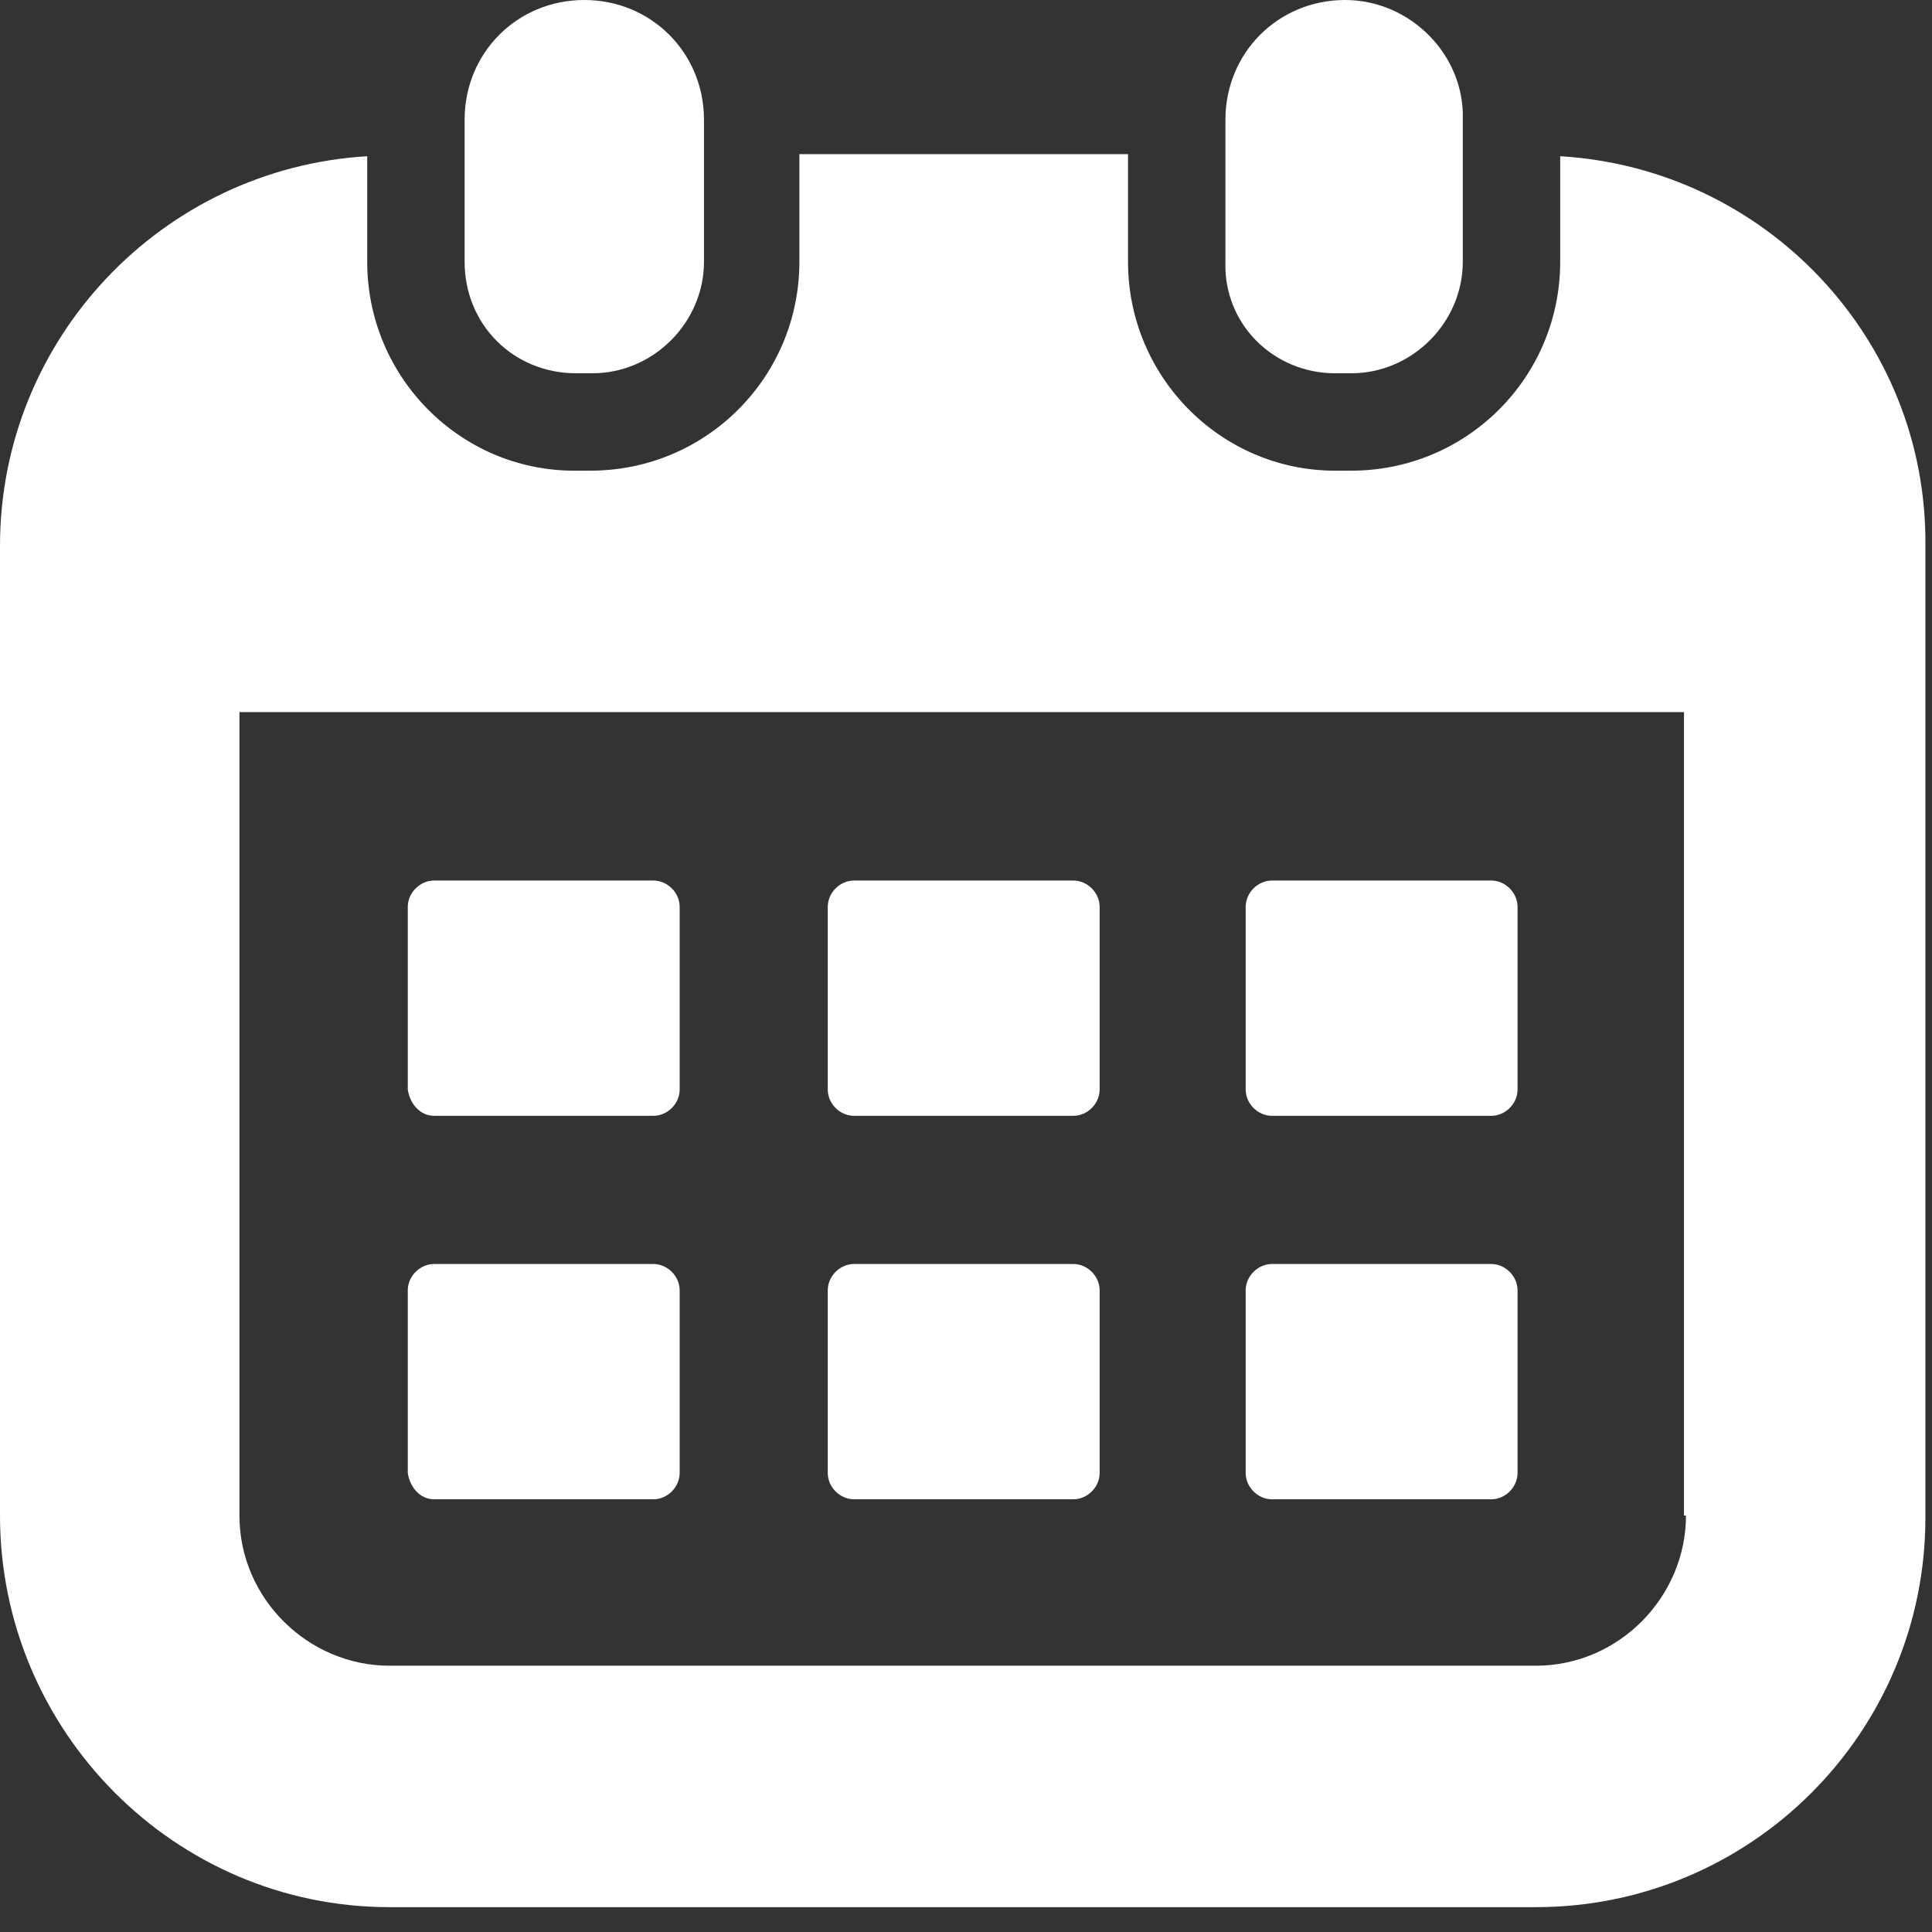
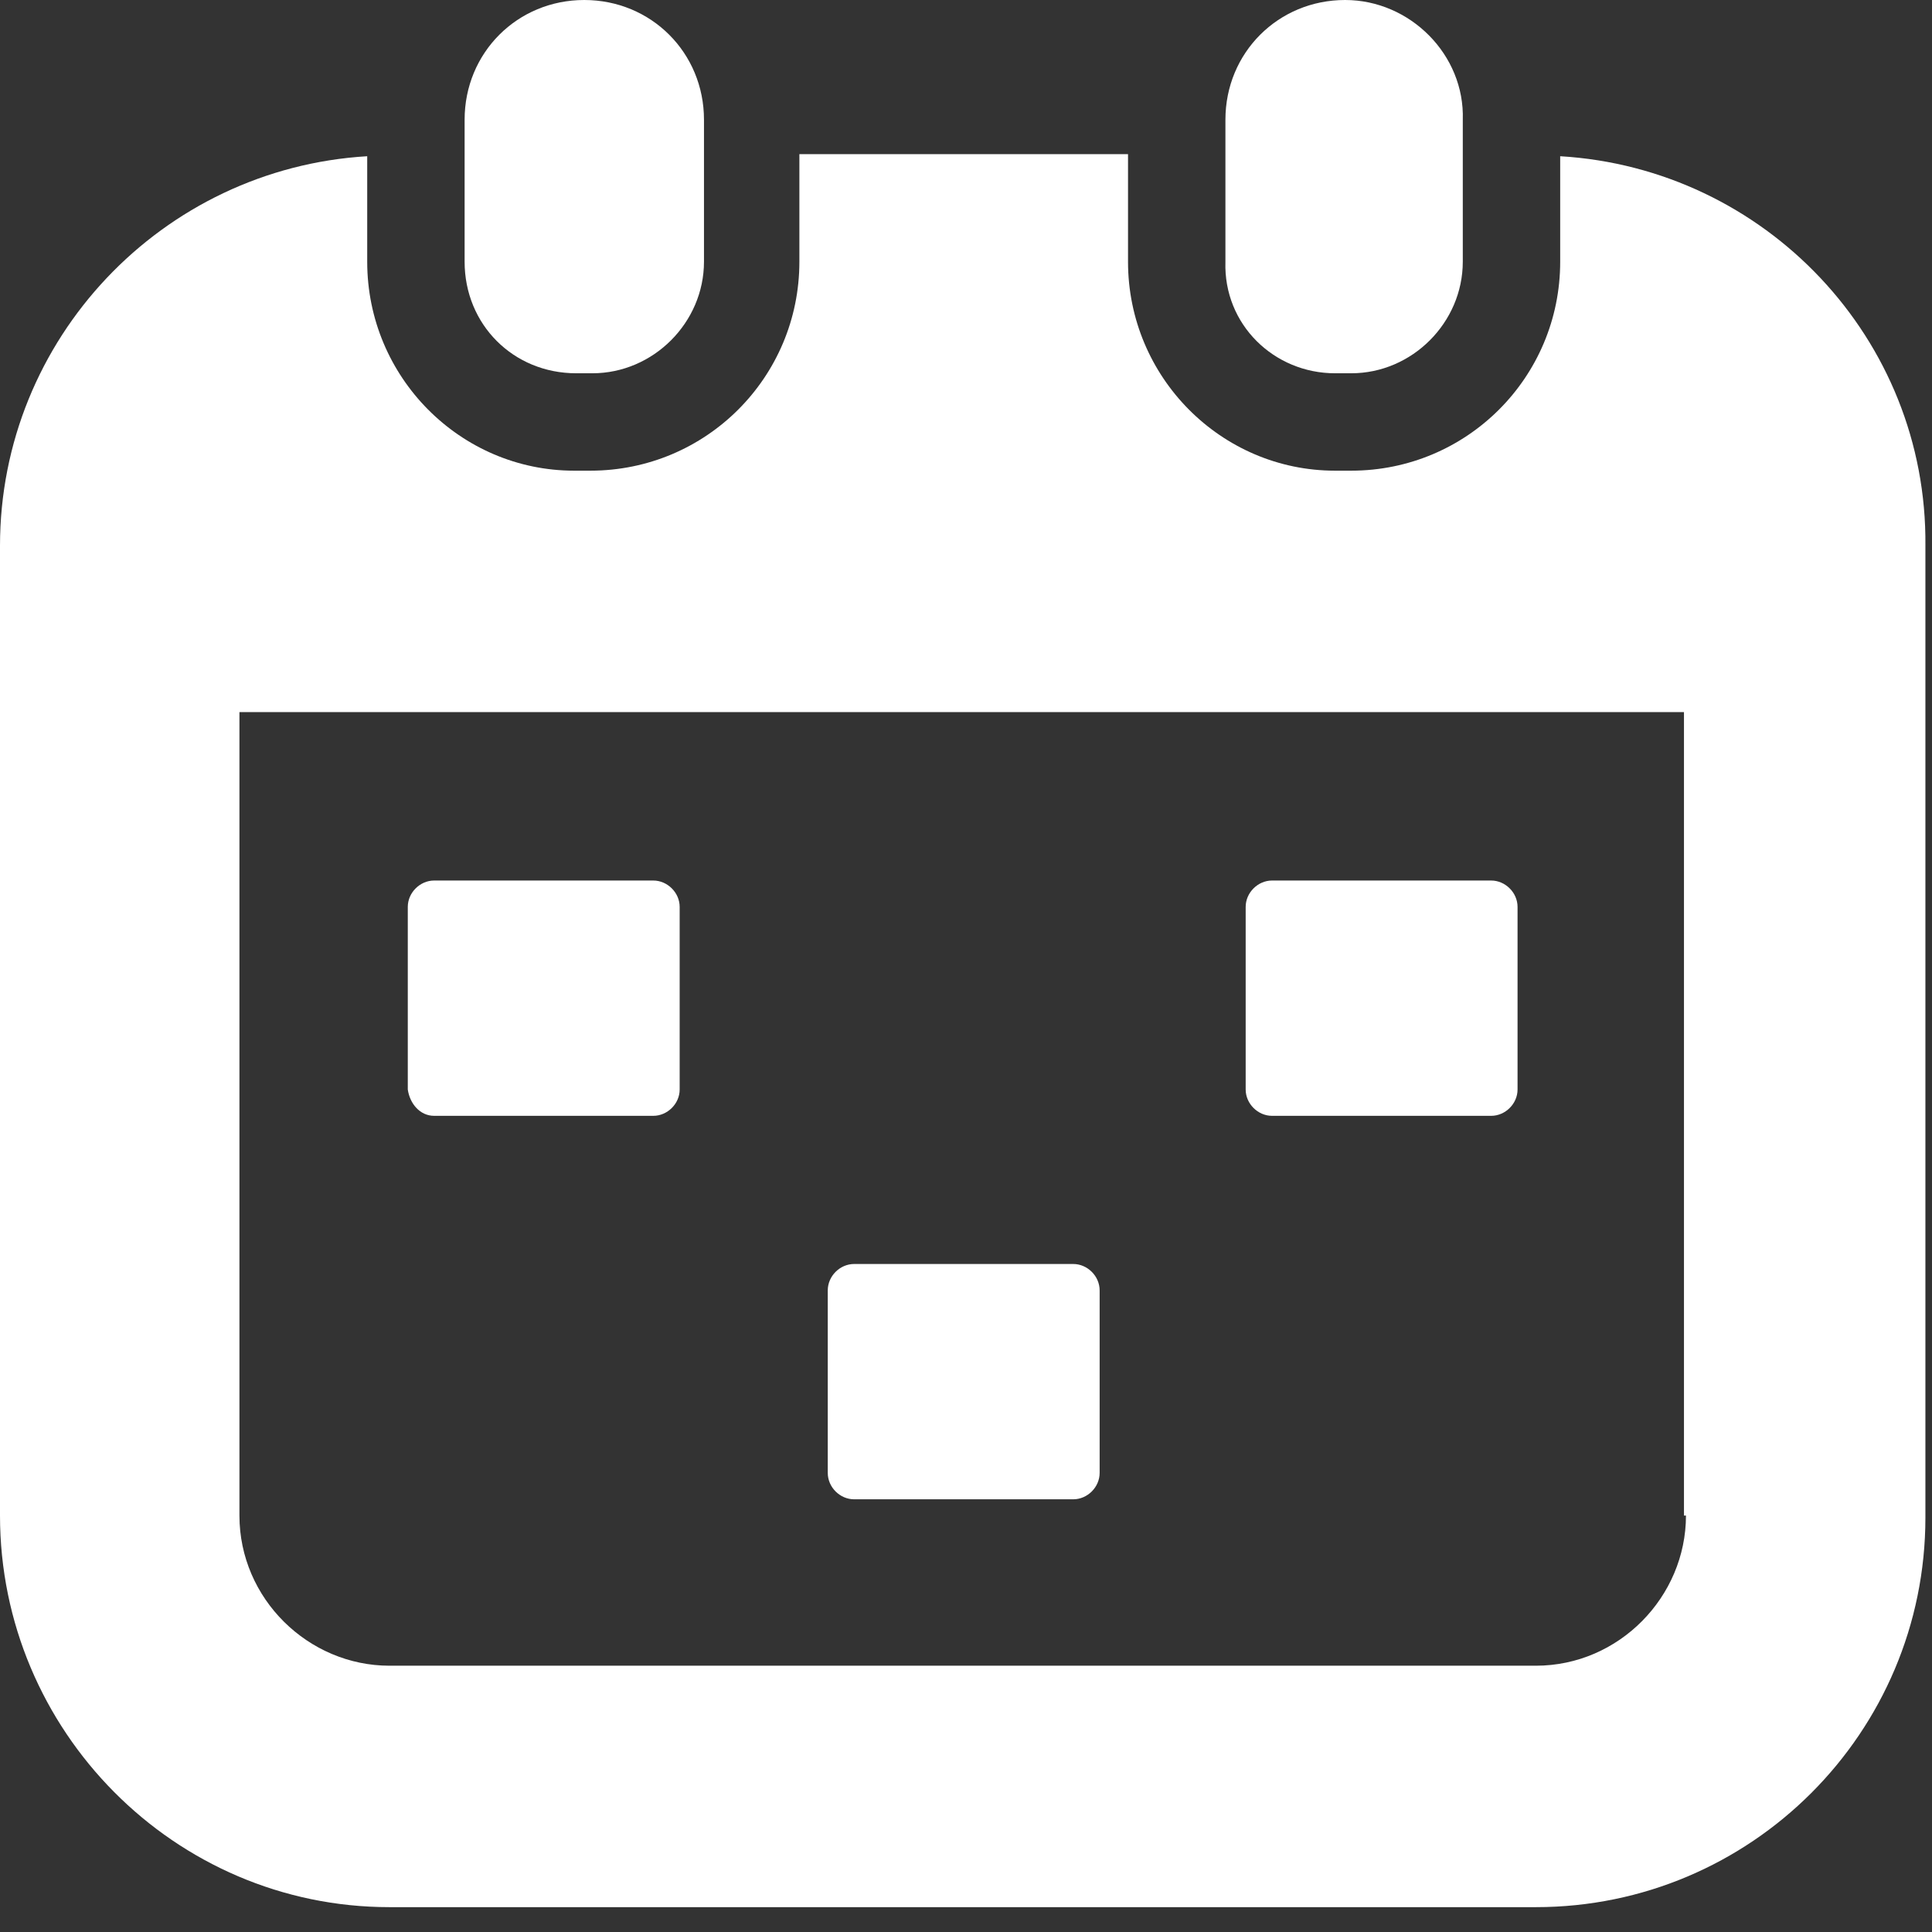
<svg xmlns="http://www.w3.org/2000/svg" width="29" height="29" viewBox="0 0 29 29" fill="none">
  <rect x="0" y="0" width="29" height="29" fill="#333333" stroke="none" />
  <path d="M23.419 2.345V3.929C23.419 5.664 22.018 7.065 20.282 7.065H20.039C18.333 7.065 16.932 5.664 16.932 3.929V2.314H11.999V3.929C11.999 5.664 10.598 7.065 8.862 7.065H8.618C6.913 7.065 5.512 5.664 5.512 3.929V2.345C2.436 2.528 0 5.086 0 8.192V22.749C0 25.977 2.619 28.627 5.847 28.627H23.053C26.282 28.627 28.901 26.008 28.901 22.779V8.192C28.931 5.086 26.495 2.528 23.419 2.345ZM25.307 22.749C25.307 23.967 24.302 25.003 23.053 25.003H5.847C4.629 25.003 3.594 23.998 3.594 22.749V10.689H25.277V22.749H25.307Z" fill="white" />
  <path d="M6.517 16.749H9.806C10.019 16.749 10.202 16.567 10.202 16.354V13.613C10.202 13.399 10.019 13.217 9.806 13.217H6.517C6.304 13.217 6.121 13.399 6.121 13.613V16.354C6.152 16.567 6.304 16.749 6.517 16.749Z" fill="white" />
  <path d="M19.094 16.749H22.383C22.596 16.749 22.779 16.567 22.779 16.354V13.613C22.779 13.399 22.596 13.217 22.383 13.217H19.094C18.881 13.217 18.698 13.399 18.698 13.613V16.354C18.698 16.567 18.881 16.749 19.094 16.749Z" fill="white" />
-   <path d="M19.094 22.505H22.383C22.596 22.505 22.779 22.323 22.779 22.109V19.369C22.779 19.155 22.596 18.973 22.383 18.973H19.094C18.881 18.973 18.698 19.155 18.698 19.369V22.109C18.698 22.323 18.881 22.505 19.094 22.505Z" fill="white" />
-   <path d="M12.821 16.749H16.11C16.323 16.749 16.506 16.567 16.506 16.354V13.613C16.506 13.399 16.323 13.217 16.11 13.217H12.821C12.607 13.217 12.425 13.399 12.425 13.613V16.354C12.425 16.567 12.607 16.749 12.821 16.749Z" fill="white" />
-   <path d="M6.517 22.505H9.806C10.019 22.505 10.202 22.323 10.202 22.109V19.369C10.202 19.155 10.019 18.973 9.806 18.973H6.517C6.304 18.973 6.121 19.155 6.121 19.369V22.109C6.152 22.323 6.304 22.505 6.517 22.505Z" fill="white" />
  <path d="M12.821 22.505H16.11C16.323 22.505 16.506 22.323 16.506 22.109V19.369C16.506 19.155 16.323 18.973 16.11 18.973H12.821C12.607 18.973 12.425 19.155 12.425 19.369V22.109C12.425 22.323 12.607 22.505 12.821 22.505Z" fill="white" />
  <path d="M8.649 5.603H8.892C9.806 5.603 10.567 4.842 10.567 3.928V1.797C10.567 0.792 9.775 -0 8.77 -0C7.765 -0 6.974 0.792 6.974 1.797V3.928C6.974 4.872 7.705 5.603 8.649 5.603Z" fill="white" />
  <path d="M20.039 5.603H20.283C21.196 5.603 21.957 4.842 21.957 3.928V1.797C21.988 0.822 21.166 -0 20.191 -0C19.186 -0 18.394 0.792 18.394 1.797V3.928C18.364 4.872 19.125 5.603 20.039 5.603Z" fill="white" />
</svg>